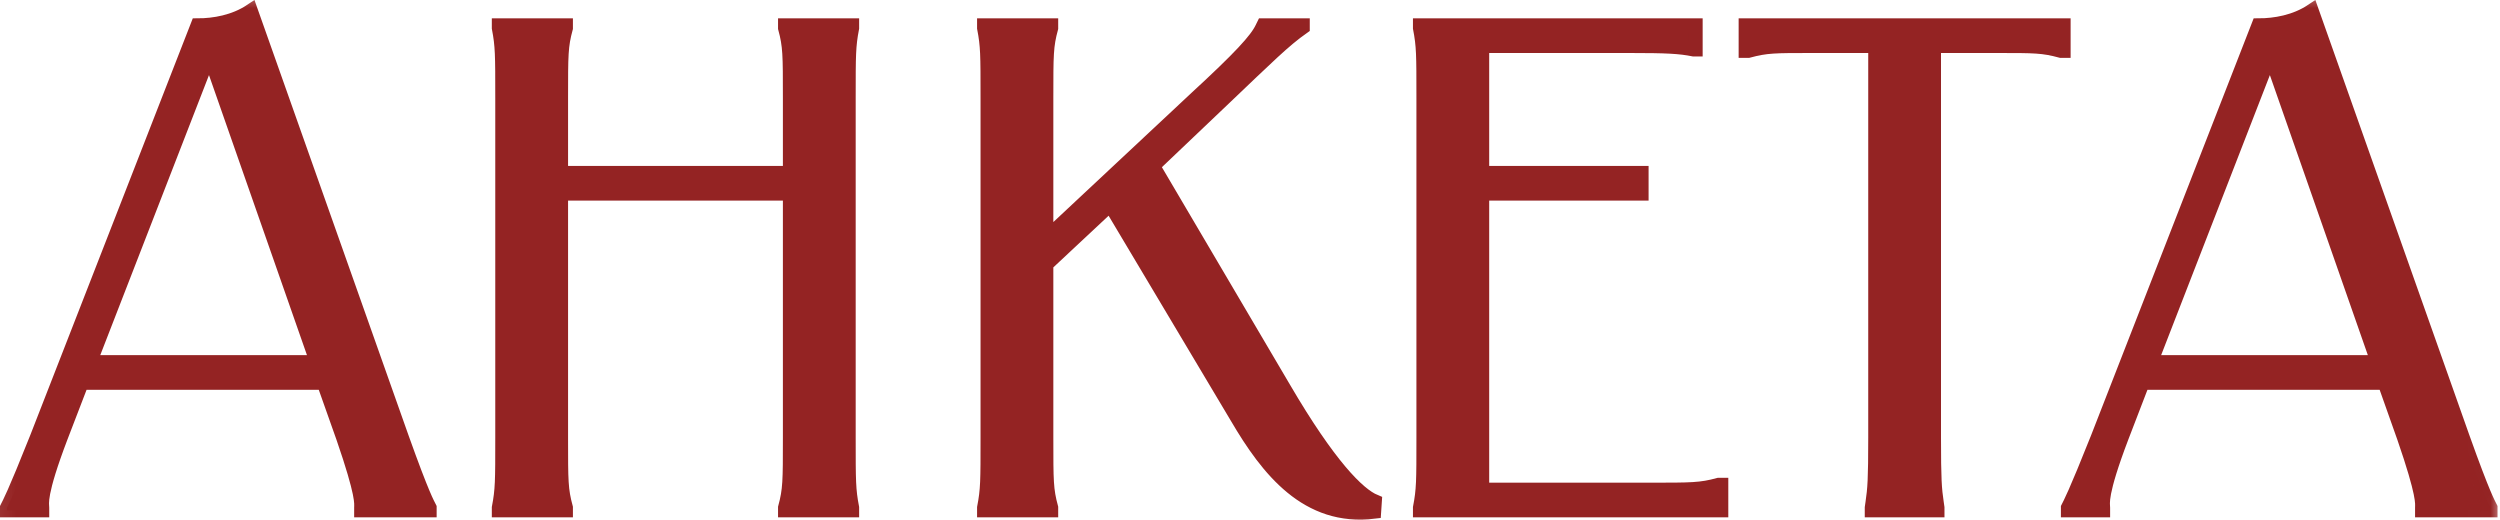
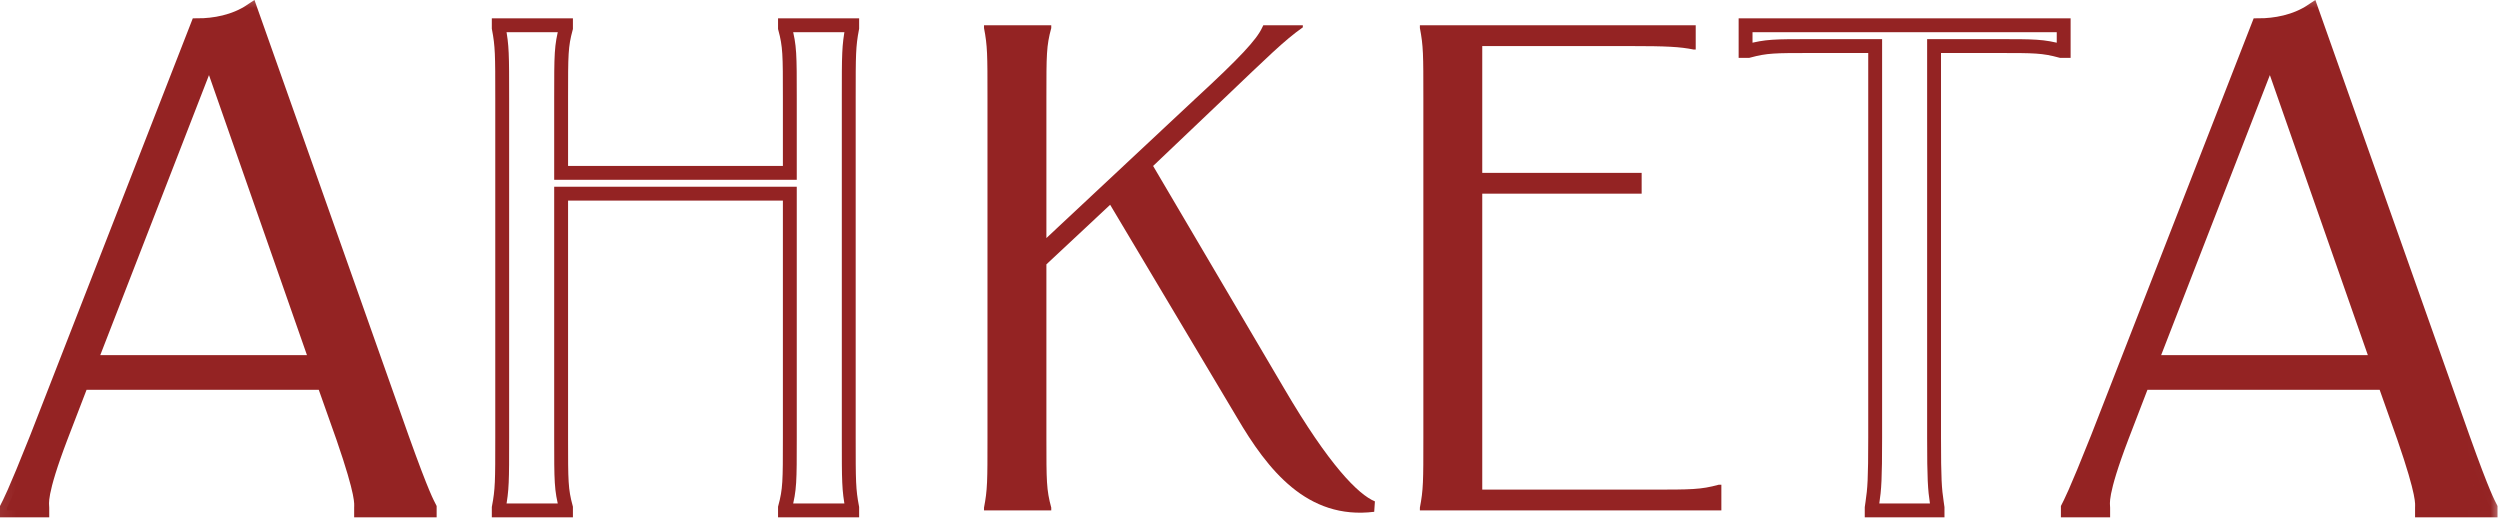
<svg xmlns="http://www.w3.org/2000/svg" viewBox="0 0 108.109 22.493" fill="none">
  <mask id="path-1-outside-1_1282_200" maskUnits="userSpaceOnUse" x="-2.798" y="-2.145" width="436.133" height="96.029" fill="black">
    <rect fill="white" x="-0.699" y="-0.536" width="108.892" height="23.976" />
    <path d="M8.542 1.093C9.262 1.093 10.131 0.943 10.85 0.463L17.383 18.925C18.283 21.443 18.492 21.772 18.582 21.952V22.072H15.615V21.952C15.615 21.772 15.705 21.443 14.836 18.925L13.997 16.557H3.537L2.638 18.895C1.679 21.413 1.829 21.772 1.829 21.952V22.072H0.3V21.952C0.39 21.772 0.6 21.413 1.589 18.925L8.542 1.093ZM3.897 15.658H13.697L9.052 2.381L3.897 15.658Z" />
    <path d="M33.945 1.093H36.852V1.213C36.703 1.992 36.703 2.352 36.703 4.24V18.925C36.703 20.813 36.703 21.173 36.852 21.952V22.072H33.945V21.952C34.155 21.173 34.155 20.813 34.155 18.925V8.376H24.265V18.925C24.265 20.813 24.265 21.173 24.475 21.952V22.072H21.568V21.952C21.717 21.173 21.717 20.813 21.717 18.925V4.24C21.717 2.352 21.717 1.992 21.568 1.213V1.093H24.475V1.213C24.265 1.992 24.265 2.352 24.265 4.24V7.476H34.155V4.24C34.155 2.352 34.155 1.992 33.945 1.213V1.093Z" />
    <path d="M42.552 1.093H45.46V1.213C45.25 1.992 45.25 2.352 45.25 4.24V10.294L51.723 4.24C53.612 2.501 54.331 1.722 54.571 1.213L54.63 1.093H56.339V1.183C55.53 1.752 54.81 2.471 52.952 4.24L49.865 7.177L55.53 16.797C57.478 20.124 58.736 21.383 59.456 21.682L59.426 22.132C56.518 22.491 54.81 20.304 53.492 18.056L48.007 8.855L45.25 11.432V18.925C45.25 20.813 45.25 21.173 45.46 21.952V22.072H42.552V21.952C42.702 21.173 42.702 20.813 42.702 18.925V4.24C42.702 2.352 42.702 1.992 42.552 1.213V1.093Z" />
    <path d="M61.401 1.093H73.329V2.142H73.239C72.64 2.022 72.07 1.992 70.482 1.992H64.098V7.476H70.991V8.376H64.098V21.173H71.291C73.179 21.173 73.539 21.173 74.318 20.963H74.438V22.072H61.401V21.952C61.551 21.173 61.551 20.813 61.551 18.925V4.24C61.551 2.352 61.551 1.992 61.401 1.213V1.093Z" />
-     <path d="M75.485 1.093H89.241V2.202H89.121C88.342 1.992 87.982 1.992 86.394 1.992H83.636V18.925C83.636 20.723 83.666 21.143 83.756 21.742L83.786 21.952V22.072H80.939V21.952L80.969 21.742C81.059 21.143 81.089 20.723 81.089 18.925V1.992H78.332C76.743 1.992 76.384 1.992 75.604 2.202H75.485V1.093Z" />
    <path d="M97.662 1.093C98.382 1.093 99.251 0.943 99.97 0.463L106.504 18.925C107.403 21.443 107.613 21.772 107.702 21.952V22.072H104.736V21.952C104.736 21.772 104.825 21.443 103.956 18.925L103.117 16.557H92.657L91.758 18.895C90.799 21.413 90.949 21.772 90.949 21.952V22.072H89.421V21.952C89.511 21.772 89.72 21.413 90.709 18.925L97.662 1.093ZM93.017 15.658H102.817L98.172 2.381L93.017 15.658Z" />
  </mask>
  <path d="M8.542 1.093C9.262 1.093 10.131 0.943 10.85 0.463L17.383 18.925C18.283 21.443 18.492 21.772 18.582 21.952V22.072H15.615V21.952C15.615 21.772 15.705 21.443 14.836 18.925L13.997 16.557H3.537L2.638 18.895C1.679 21.413 1.829 21.772 1.829 21.952V22.072H0.3V21.952C0.39 21.772 0.6 21.413 1.589 18.925L8.542 1.093ZM3.897 15.658H13.697L9.052 2.381L3.897 15.658Z" fill="#942323" />
-   <path d="M33.945 1.093H36.852V1.213C36.703 1.992 36.703 2.352 36.703 4.24V18.925C36.703 20.813 36.703 21.173 36.852 21.952V22.072H33.945V21.952C34.155 21.173 34.155 20.813 34.155 18.925V8.376H24.265V18.925C24.265 20.813 24.265 21.173 24.475 21.952V22.072H21.568V21.952C21.717 21.173 21.717 20.813 21.717 18.925V4.24C21.717 2.352 21.717 1.992 21.568 1.213V1.093H24.475V1.213C24.265 1.992 24.265 2.352 24.265 4.24V7.476H34.155V4.24C34.155 2.352 34.155 1.992 33.945 1.213V1.093Z" fill="#942323" />
  <path d="M42.552 1.093H45.46V1.213C45.25 1.992 45.25 2.352 45.25 4.24V10.294L51.723 4.24C53.612 2.501 54.331 1.722 54.571 1.213L54.63 1.093H56.339V1.183C55.53 1.752 54.81 2.471 52.952 4.24L49.865 7.177L55.53 16.797C57.478 20.124 58.736 21.383 59.456 21.682L59.426 22.132C56.518 22.491 54.81 20.304 53.492 18.056L48.007 8.855L45.25 11.432V18.925C45.25 20.813 45.25 21.173 45.46 21.952V22.072H42.552V21.952C42.702 21.173 42.702 20.813 42.702 18.925V4.24C42.702 2.352 42.702 1.992 42.552 1.213V1.093Z" fill="#942323" />
  <path d="M61.401 1.093H73.329V2.142H73.239C72.64 2.022 72.07 1.992 70.482 1.992H64.098V7.476H70.991V8.376H64.098V21.173H71.291C73.179 21.173 73.539 21.173 74.318 20.963H74.438V22.072H61.401V21.952C61.551 21.173 61.551 20.813 61.551 18.925V4.24C61.551 2.352 61.551 1.992 61.401 1.213V1.093Z" fill="#942323" />
-   <path d="M75.485 1.093H89.241V2.202H89.121C88.342 1.992 87.982 1.992 86.394 1.992H83.636V18.925C83.636 20.723 83.666 21.143 83.756 21.742L83.786 21.952V22.072H80.939V21.952L80.969 21.742C81.059 21.143 81.089 20.723 81.089 18.925V1.992H78.332C76.743 1.992 76.384 1.992 75.604 2.202H75.485V1.093Z" fill="#942323" />
  <path d="M97.662 1.093C98.382 1.093 99.251 0.943 99.97 0.463L106.504 18.925C107.403 21.443 107.613 21.772 107.702 21.952V22.072H104.736V21.952C104.736 21.772 104.825 21.443 103.956 18.925L103.117 16.557H92.657L91.758 18.895C90.799 21.413 90.949 21.772 90.949 21.952V22.072H89.421V21.952C89.511 21.772 89.72 21.413 90.709 18.925L97.662 1.093ZM93.017 15.658H102.817L98.172 2.381L93.017 15.658Z" fill="#942323" />
  <path d="M8.542 1.093C9.262 1.093 10.131 0.943 10.85 0.463L17.383 18.925C18.283 21.443 18.492 21.772 18.582 21.952V22.072H15.615V21.952C15.615 21.772 15.705 21.443 14.836 18.925L13.997 16.557H3.537L2.638 18.895C1.679 21.413 1.829 21.772 1.829 21.952V22.072H0.3V21.952C0.39 21.772 0.6 21.413 1.589 18.925L8.542 1.093ZM3.897 15.658H13.697L9.052 2.381L3.897 15.658Z" stroke="#942323" stroke-width="0.6" mask="url(#path-1-outside-1_1282_200)" />
  <path d="M33.945 1.093H36.852V1.213C36.703 1.992 36.703 2.352 36.703 4.24V18.925C36.703 20.813 36.703 21.173 36.852 21.952V22.072H33.945V21.952C34.155 21.173 34.155 20.813 34.155 18.925V8.376H24.265V18.925C24.265 20.813 24.265 21.173 24.475 21.952V22.072H21.568V21.952C21.717 21.173 21.717 20.813 21.717 18.925V4.24C21.717 2.352 21.717 1.992 21.568 1.213V1.093H24.475V1.213C24.265 1.992 24.265 2.352 24.265 4.24V7.476H34.155V4.24C34.155 2.352 34.155 1.992 33.945 1.213V1.093Z" stroke="#942323" stroke-width="0.6" mask="url(#path-1-outside-1_1282_200)" />
-   <path d="M42.552 1.093H45.46V1.213C45.25 1.992 45.25 2.352 45.25 4.24V10.294L51.723 4.24C53.612 2.501 54.331 1.722 54.571 1.213L54.63 1.093H56.339V1.183C55.53 1.752 54.81 2.471 52.952 4.24L49.865 7.177L55.53 16.797C57.478 20.124 58.736 21.383 59.456 21.682L59.426 22.132C56.518 22.491 54.81 20.304 53.492 18.056L48.007 8.855L45.25 11.432V18.925C45.25 20.813 45.25 21.173 45.46 21.952V22.072H42.552V21.952C42.702 21.173 42.702 20.813 42.702 18.925V4.24C42.702 2.352 42.702 1.992 42.552 1.213V1.093Z" stroke="#942323" stroke-width="0.6" mask="url(#path-1-outside-1_1282_200)" />
-   <path d="M61.401 1.093H73.329V2.142H73.239C72.64 2.022 72.07 1.992 70.482 1.992H64.098V7.476H70.991V8.376H64.098V21.173H71.291C73.179 21.173 73.539 21.173 74.318 20.963H74.438V22.072H61.401V21.952C61.551 21.173 61.551 20.813 61.551 18.925V4.24C61.551 2.352 61.551 1.992 61.401 1.213V1.093Z" stroke="#942323" stroke-width="0.6" mask="url(#path-1-outside-1_1282_200)" />
  <path d="M75.485 1.093H89.241V2.202H89.121C88.342 1.992 87.982 1.992 86.394 1.992H83.636V18.925C83.636 20.723 83.666 21.143 83.756 21.742L83.786 21.952V22.072H80.939V21.952L80.969 21.742C81.059 21.143 81.089 20.723 81.089 18.925V1.992H78.332C76.743 1.992 76.384 1.992 75.604 2.202H75.485V1.093Z" stroke="#942323" stroke-width="0.6" mask="url(#path-1-outside-1_1282_200)" />
  <path d="M97.662 1.093C98.382 1.093 99.251 0.943 99.97 0.463L106.504 18.925C107.403 21.443 107.613 21.772 107.702 21.952V22.072H104.736V21.952C104.736 21.772 104.825 21.443 103.956 18.925L103.117 16.557H92.657L91.758 18.895C90.799 21.413 90.949 21.772 90.949 21.952V22.072H89.421V21.952C89.511 21.772 89.72 21.413 90.709 18.925L97.662 1.093ZM93.017 15.658H102.817L98.172 2.381L93.017 15.658Z" stroke="#942323" stroke-width="0.6" mask="url(#path-1-outside-1_1282_200)" />
</svg>